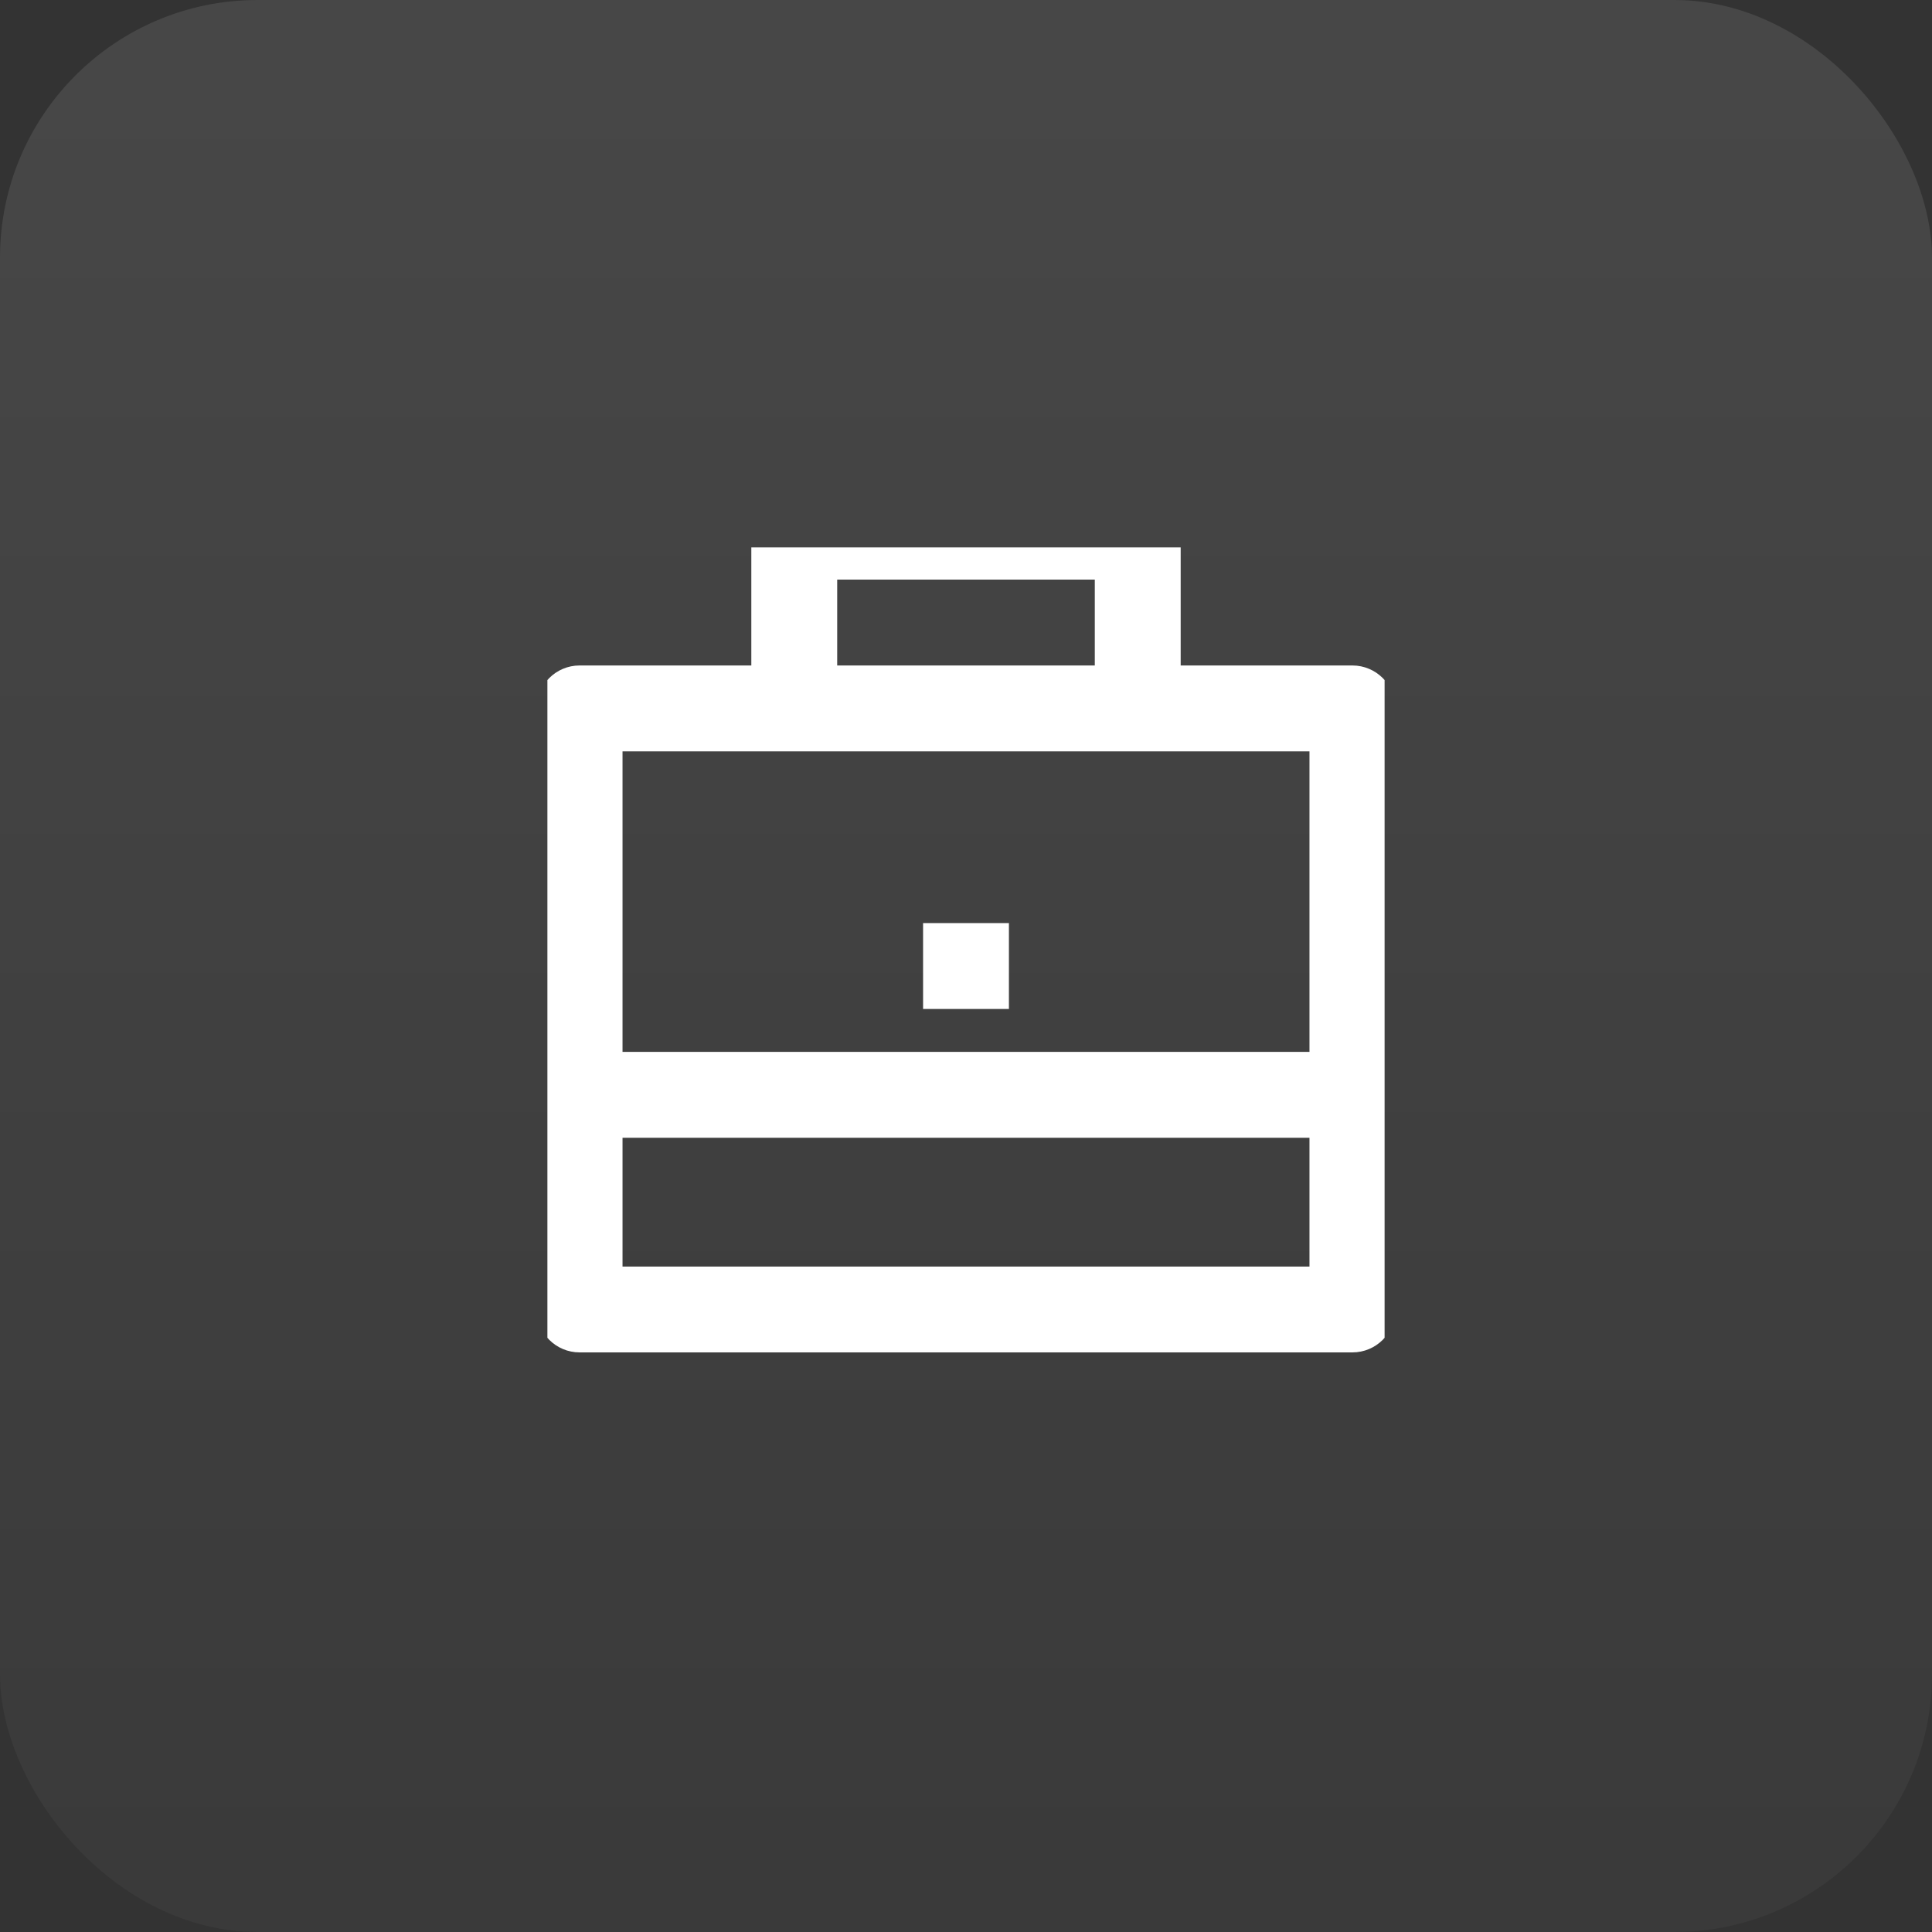
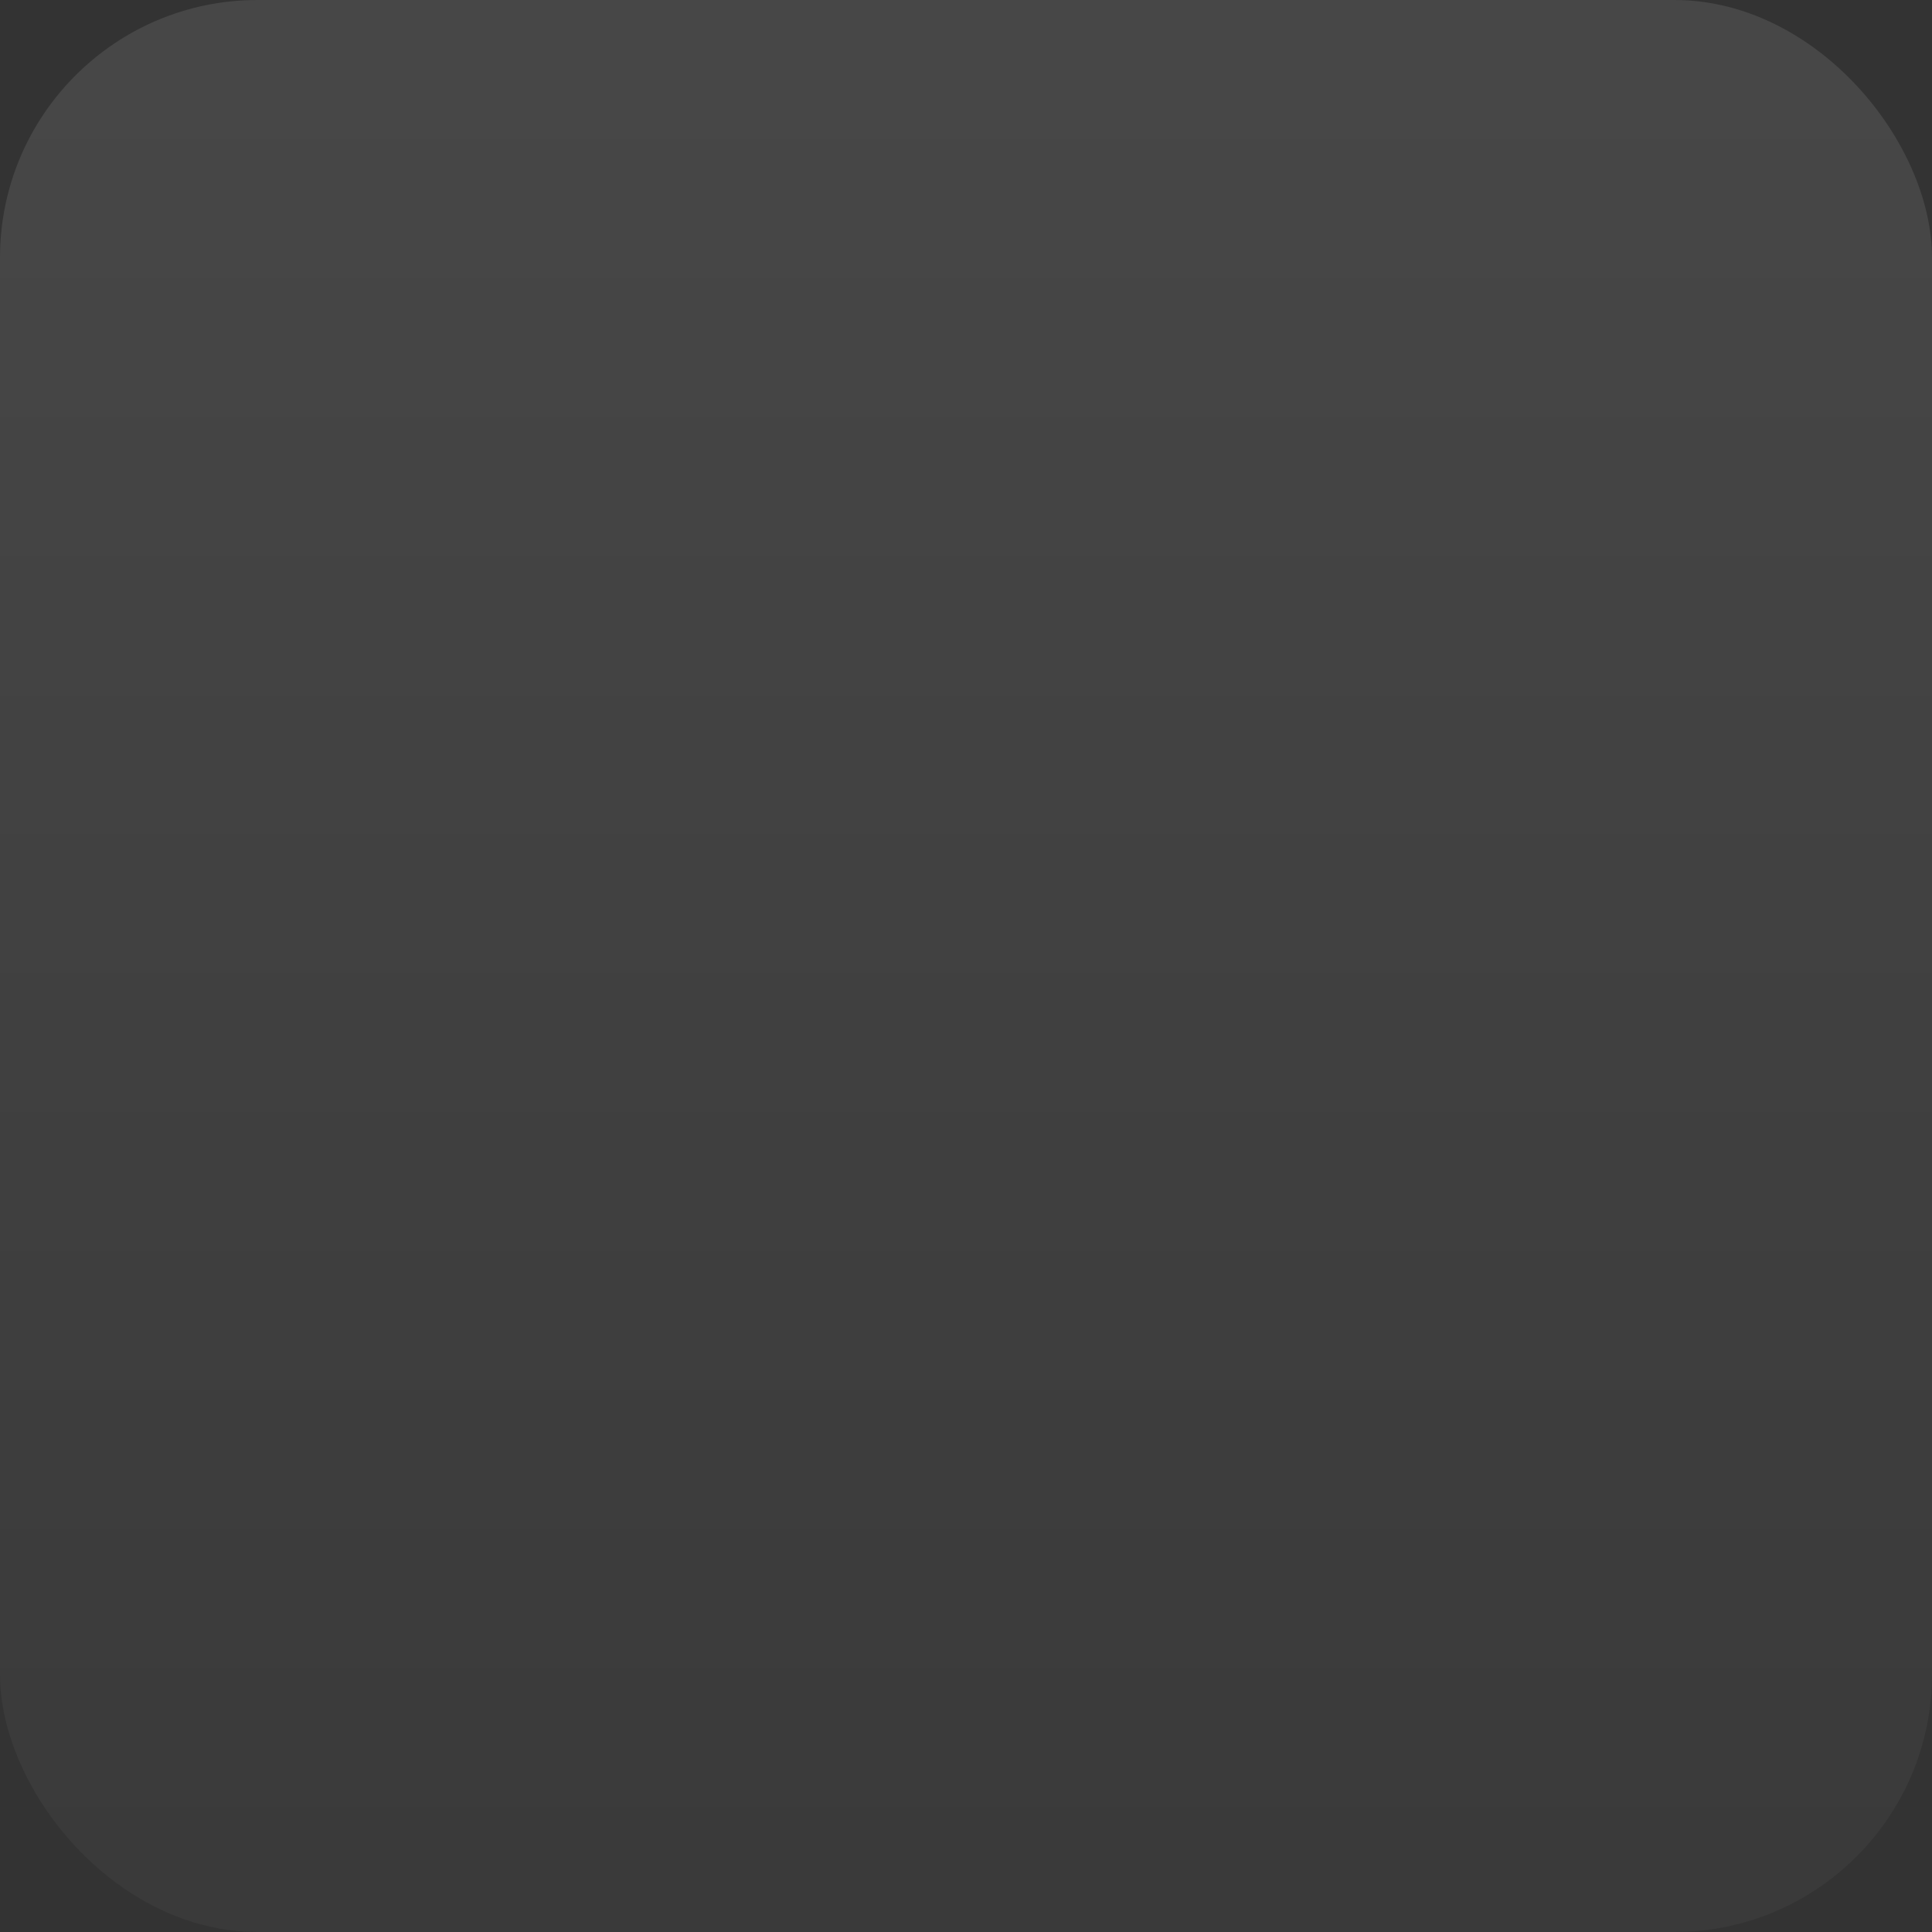
<svg xmlns="http://www.w3.org/2000/svg" width="60" height="60" viewBox="0 0 60 60" fill="none">
  <rect x="0" y="0" width="60" height="60" fill="#333333" stroke="none" />
  <g clip-path="url(#clip0_81_527)">
    <rect width="60" height="60" rx="8" fill="url(#paint0_linear_81_527)" />
    <g clip-path="url(#clip1_81_527)">
      <g clip-path="url(#clip2_81_527)">
        <path d="M23.333 20.667V16.667C23.333 15.931 23.93 15.334 24.667 15.334H35.333C36.07 15.334 36.667 15.931 36.667 16.667V20.667H42C42.736 20.667 43.333 21.264 43.333 22V40.667C43.333 41.403 42.736 42 42 42H18C17.264 42 16.667 41.403 16.667 40.667V22C16.667 21.264 17.264 20.667 18 20.667H23.333ZM19.333 35.334V39.334H40.667V35.334H19.333ZM19.333 32.667H40.667V23.334H19.333V32.667ZM26 18V20.667H34V18H26ZM28.667 28.667H31.333V31.334H28.667V28.667Z" fill="white" />
      </g>
    </g>
  </g>
  <defs>
    <linearGradient id="paint0_linear_81_527" x1="30" y1="0" x2="30" y2="60" gradientUnits="userSpaceOnUse">
      <stop stop-color="white" stop-opacity="0.1" />
      <stop offset="1" stop-color="#747474" stop-opacity="0.1" />
    </linearGradient>
    <clipPath id="clip0_81_527">
      <rect width="60" height="60" rx="8" fill="white" />
    </clipPath>
    <clipPath id="clip1_81_527">
-       <rect width="26" height="26" fill="white" transform="translate(17 17)" />
-     </clipPath>
+       </clipPath>
    <clipPath id="clip2_81_527">
      <rect width="26" height="26" fill="white" transform="translate(17 17)" />
    </clipPath>
  </defs>
</svg>